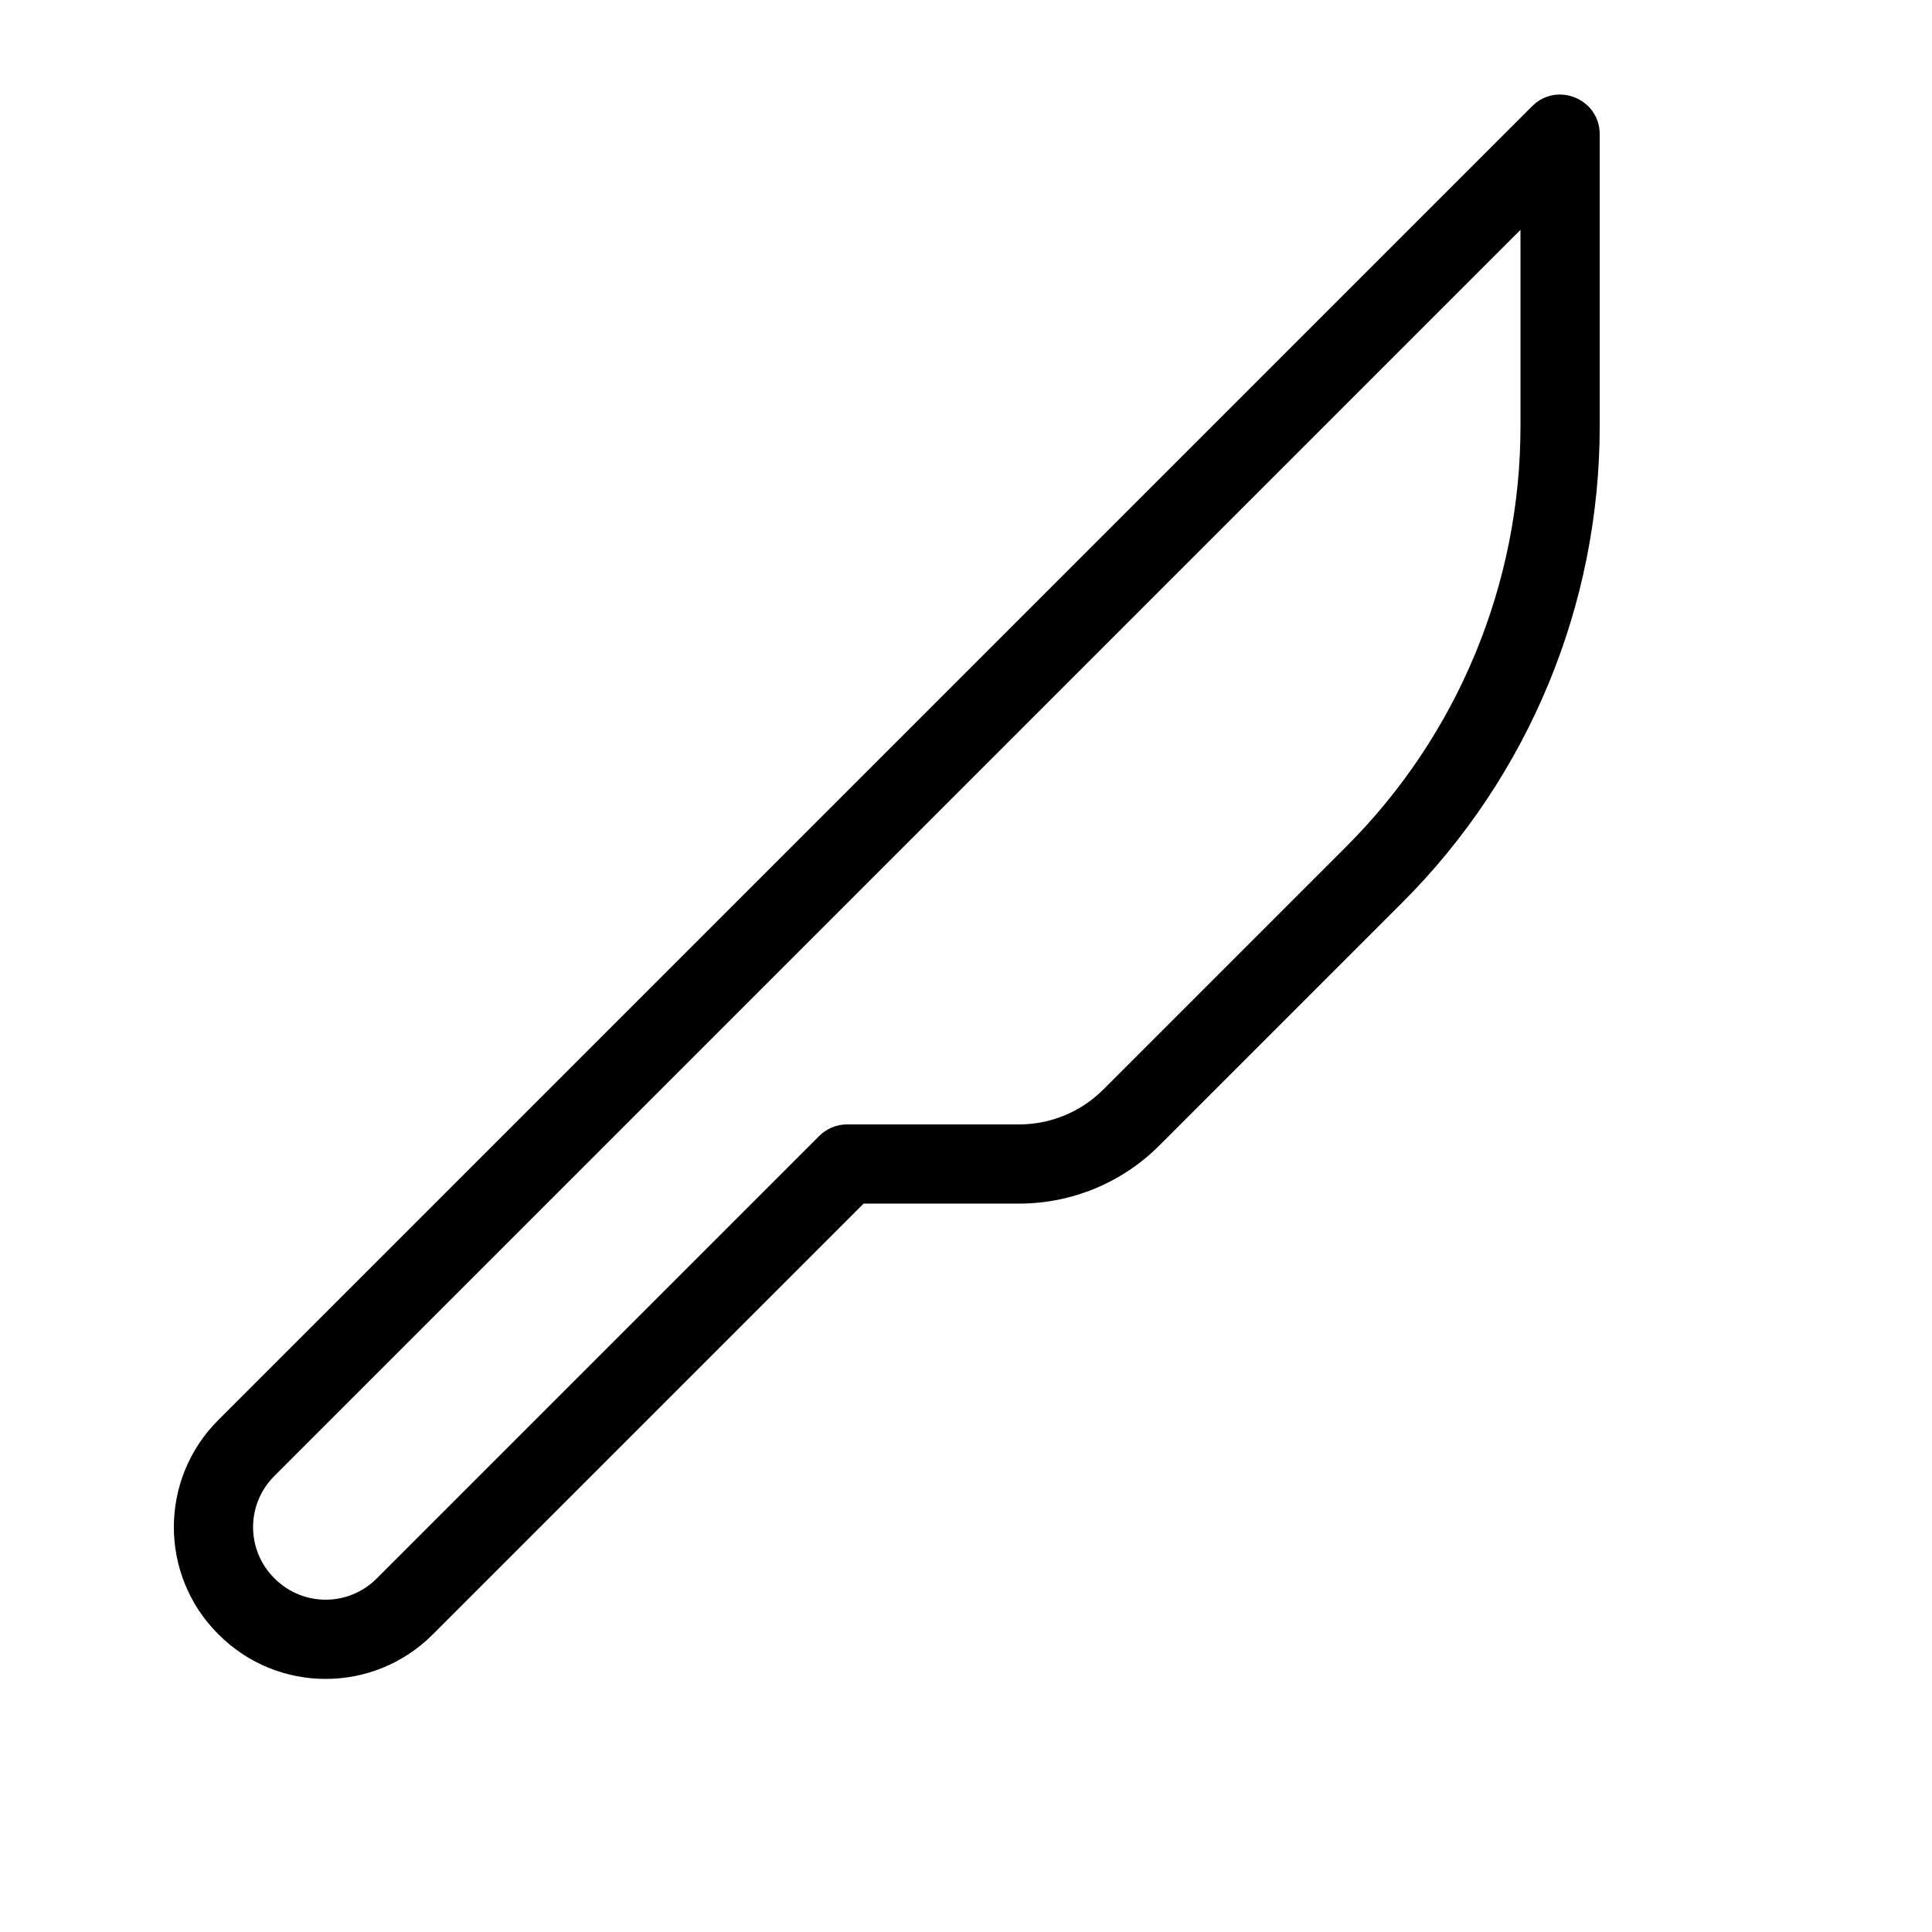
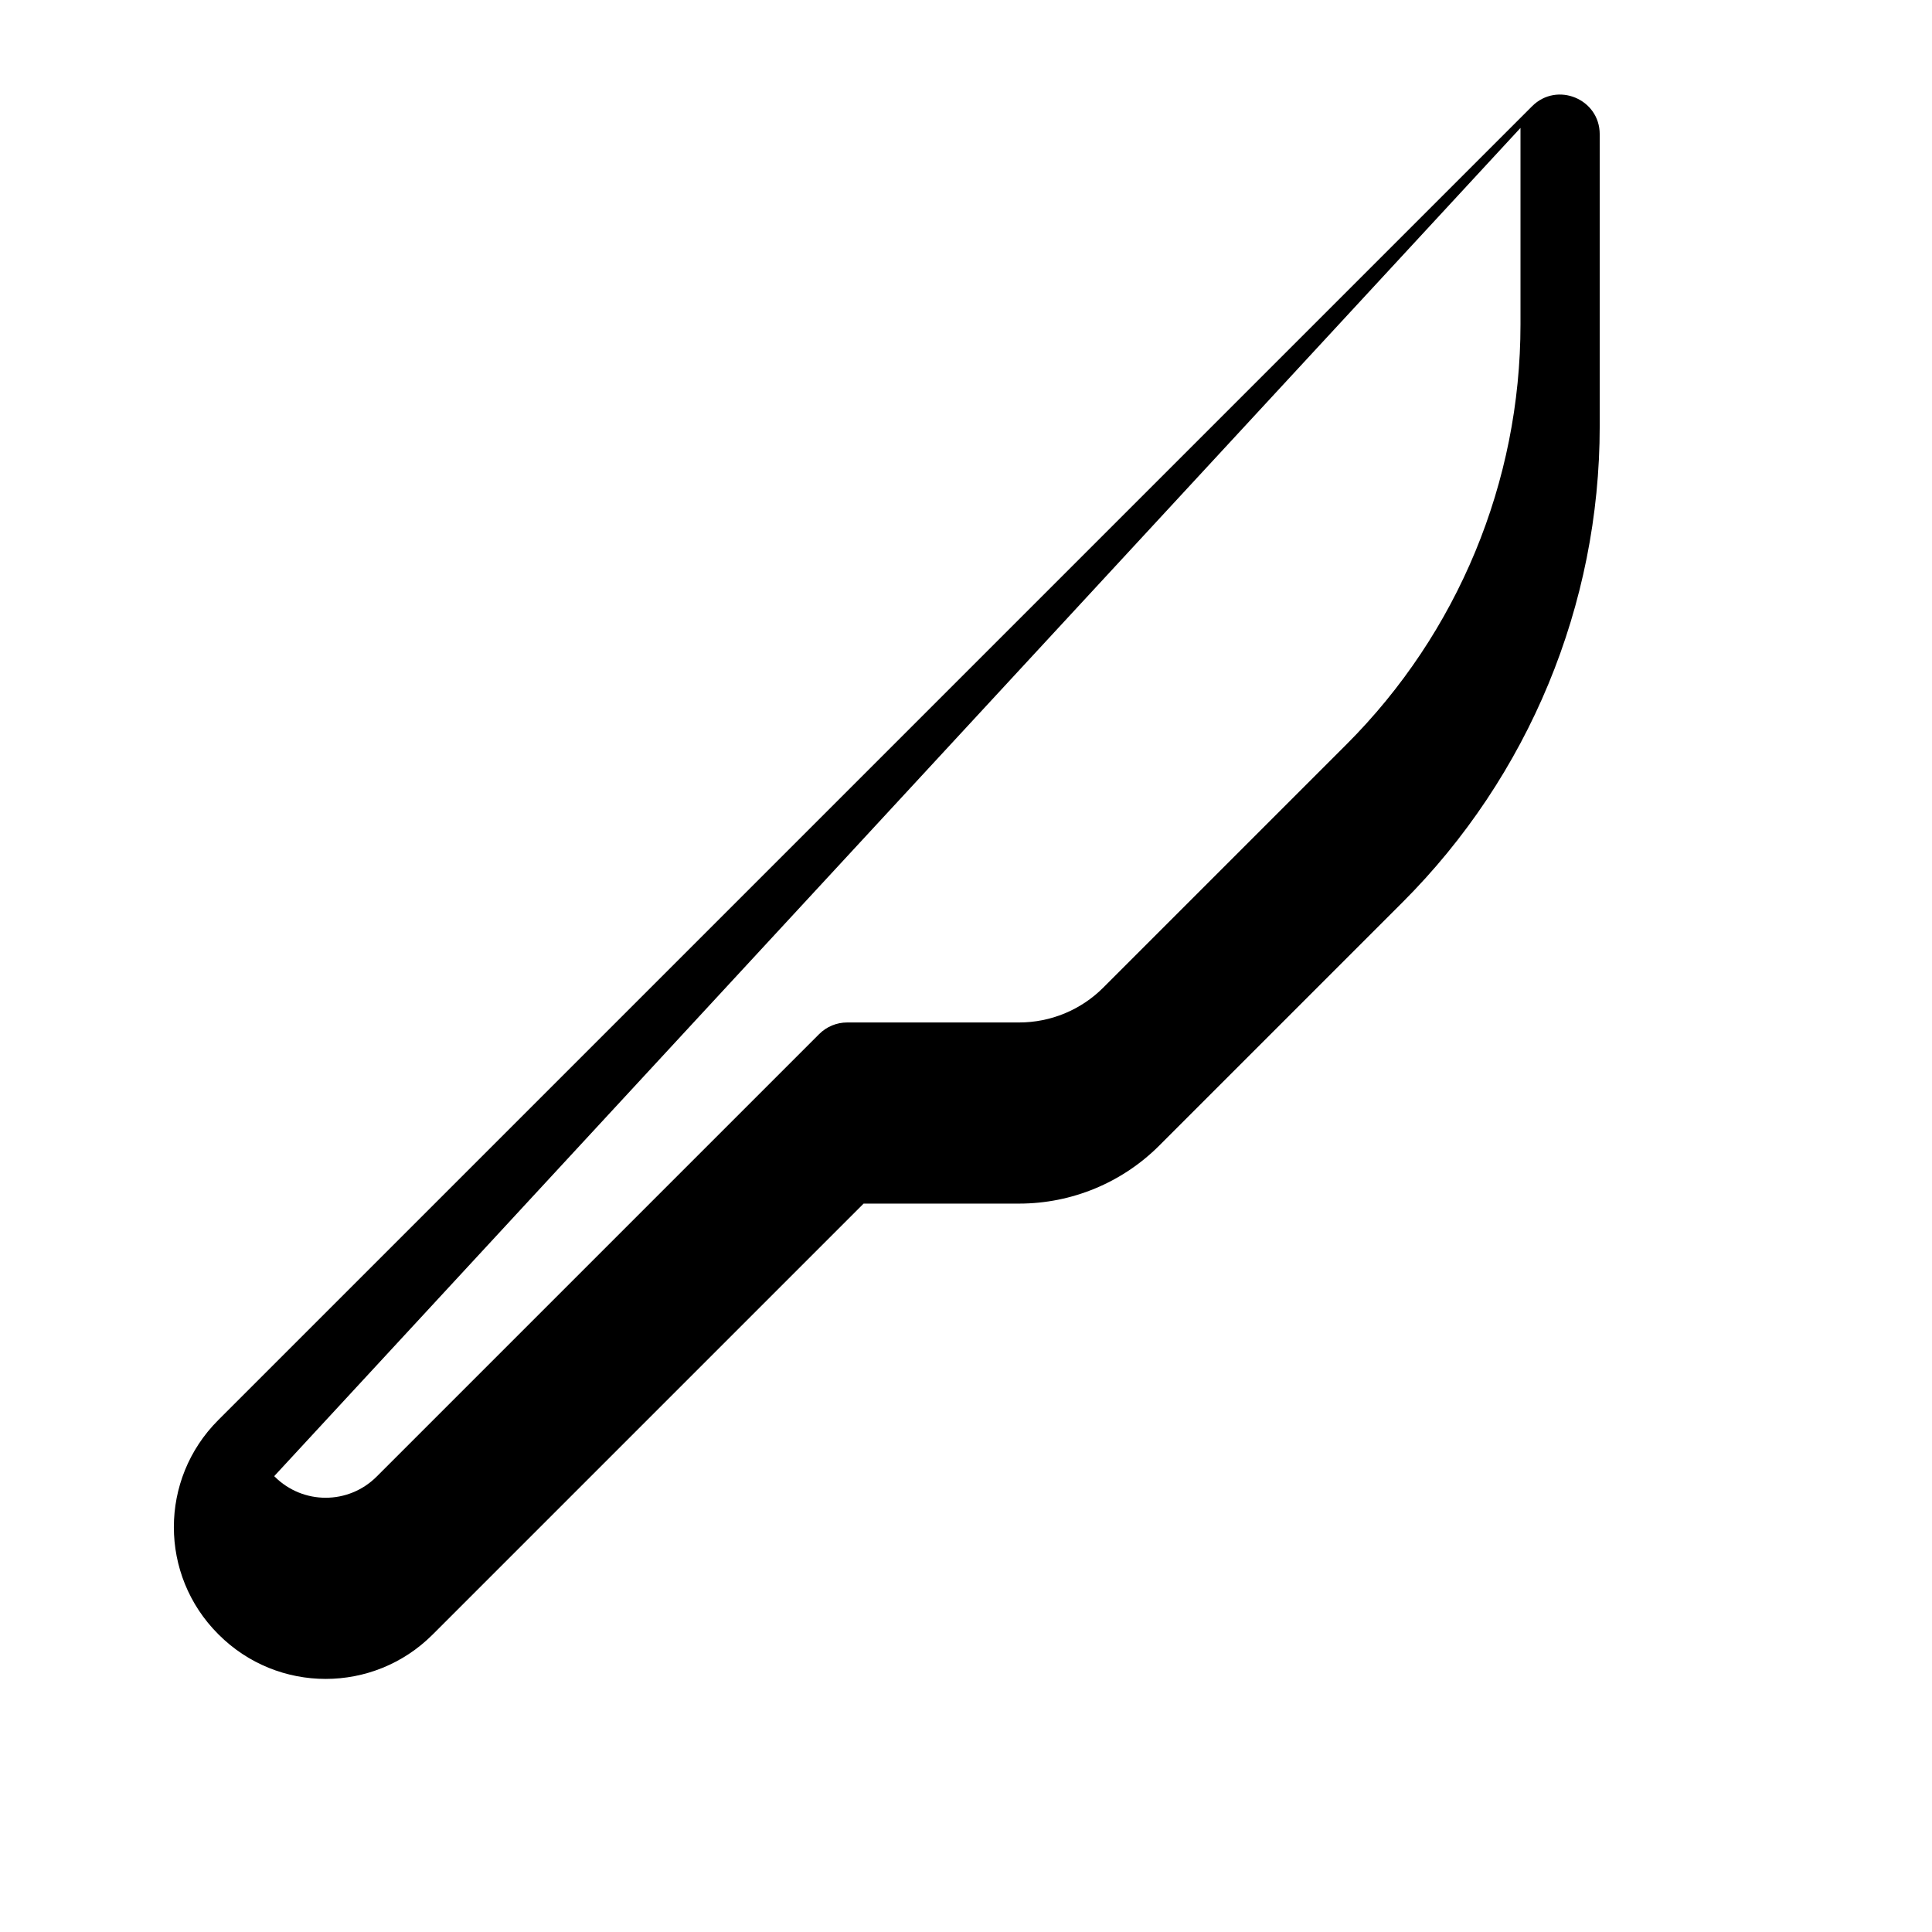
<svg xmlns="http://www.w3.org/2000/svg" fill="#000000" width="800px" height="800px" version="1.1" viewBox="144 144 512 512">
-   <path d="m372.86 462.97-114.21 114.21c-15.668 15.668-41.035 15.668-56.703 0l-0.125-0.125c-15.664-15.664-15.664-41.035 0-56.703l348.2-348.2c6.613-6.609 17.918-1.926 17.918 7.422v77.398c0 47.309-18.801 92.699-52.258 126.15l-64.469 64.469c-9.844 9.844-23.199 15.375-37.125 15.375zm-156.19 72.223c-7.469 7.469-7.469 19.547 0 27.016l0.125 0.125c7.469 7.469 19.547 7.469 27.016 0l117.28-117.28c1.969-1.969 4.641-3.074 7.422-3.074h45.574c8.359 0 16.375-3.32 22.281-9.227l64.469-64.469c29.52-29.52 46.109-69.566 46.109-111.31v-52.059z" />
+   <path d="m372.86 462.97-114.21 114.21c-15.668 15.668-41.035 15.668-56.703 0l-0.125-0.125c-15.664-15.664-15.664-41.035 0-56.703l348.2-348.2c6.613-6.609 17.918-1.926 17.918 7.422v77.398c0 47.309-18.801 92.699-52.258 126.15l-64.469 64.469c-9.844 9.844-23.199 15.375-37.125 15.375zm-156.19 72.223l0.125 0.125c7.469 7.469 19.547 7.469 27.016 0l117.28-117.28c1.969-1.969 4.641-3.074 7.422-3.074h45.574c8.359 0 16.375-3.32 22.281-9.227l64.469-64.469c29.52-29.52 46.109-69.566 46.109-111.31v-52.059z" />
</svg>